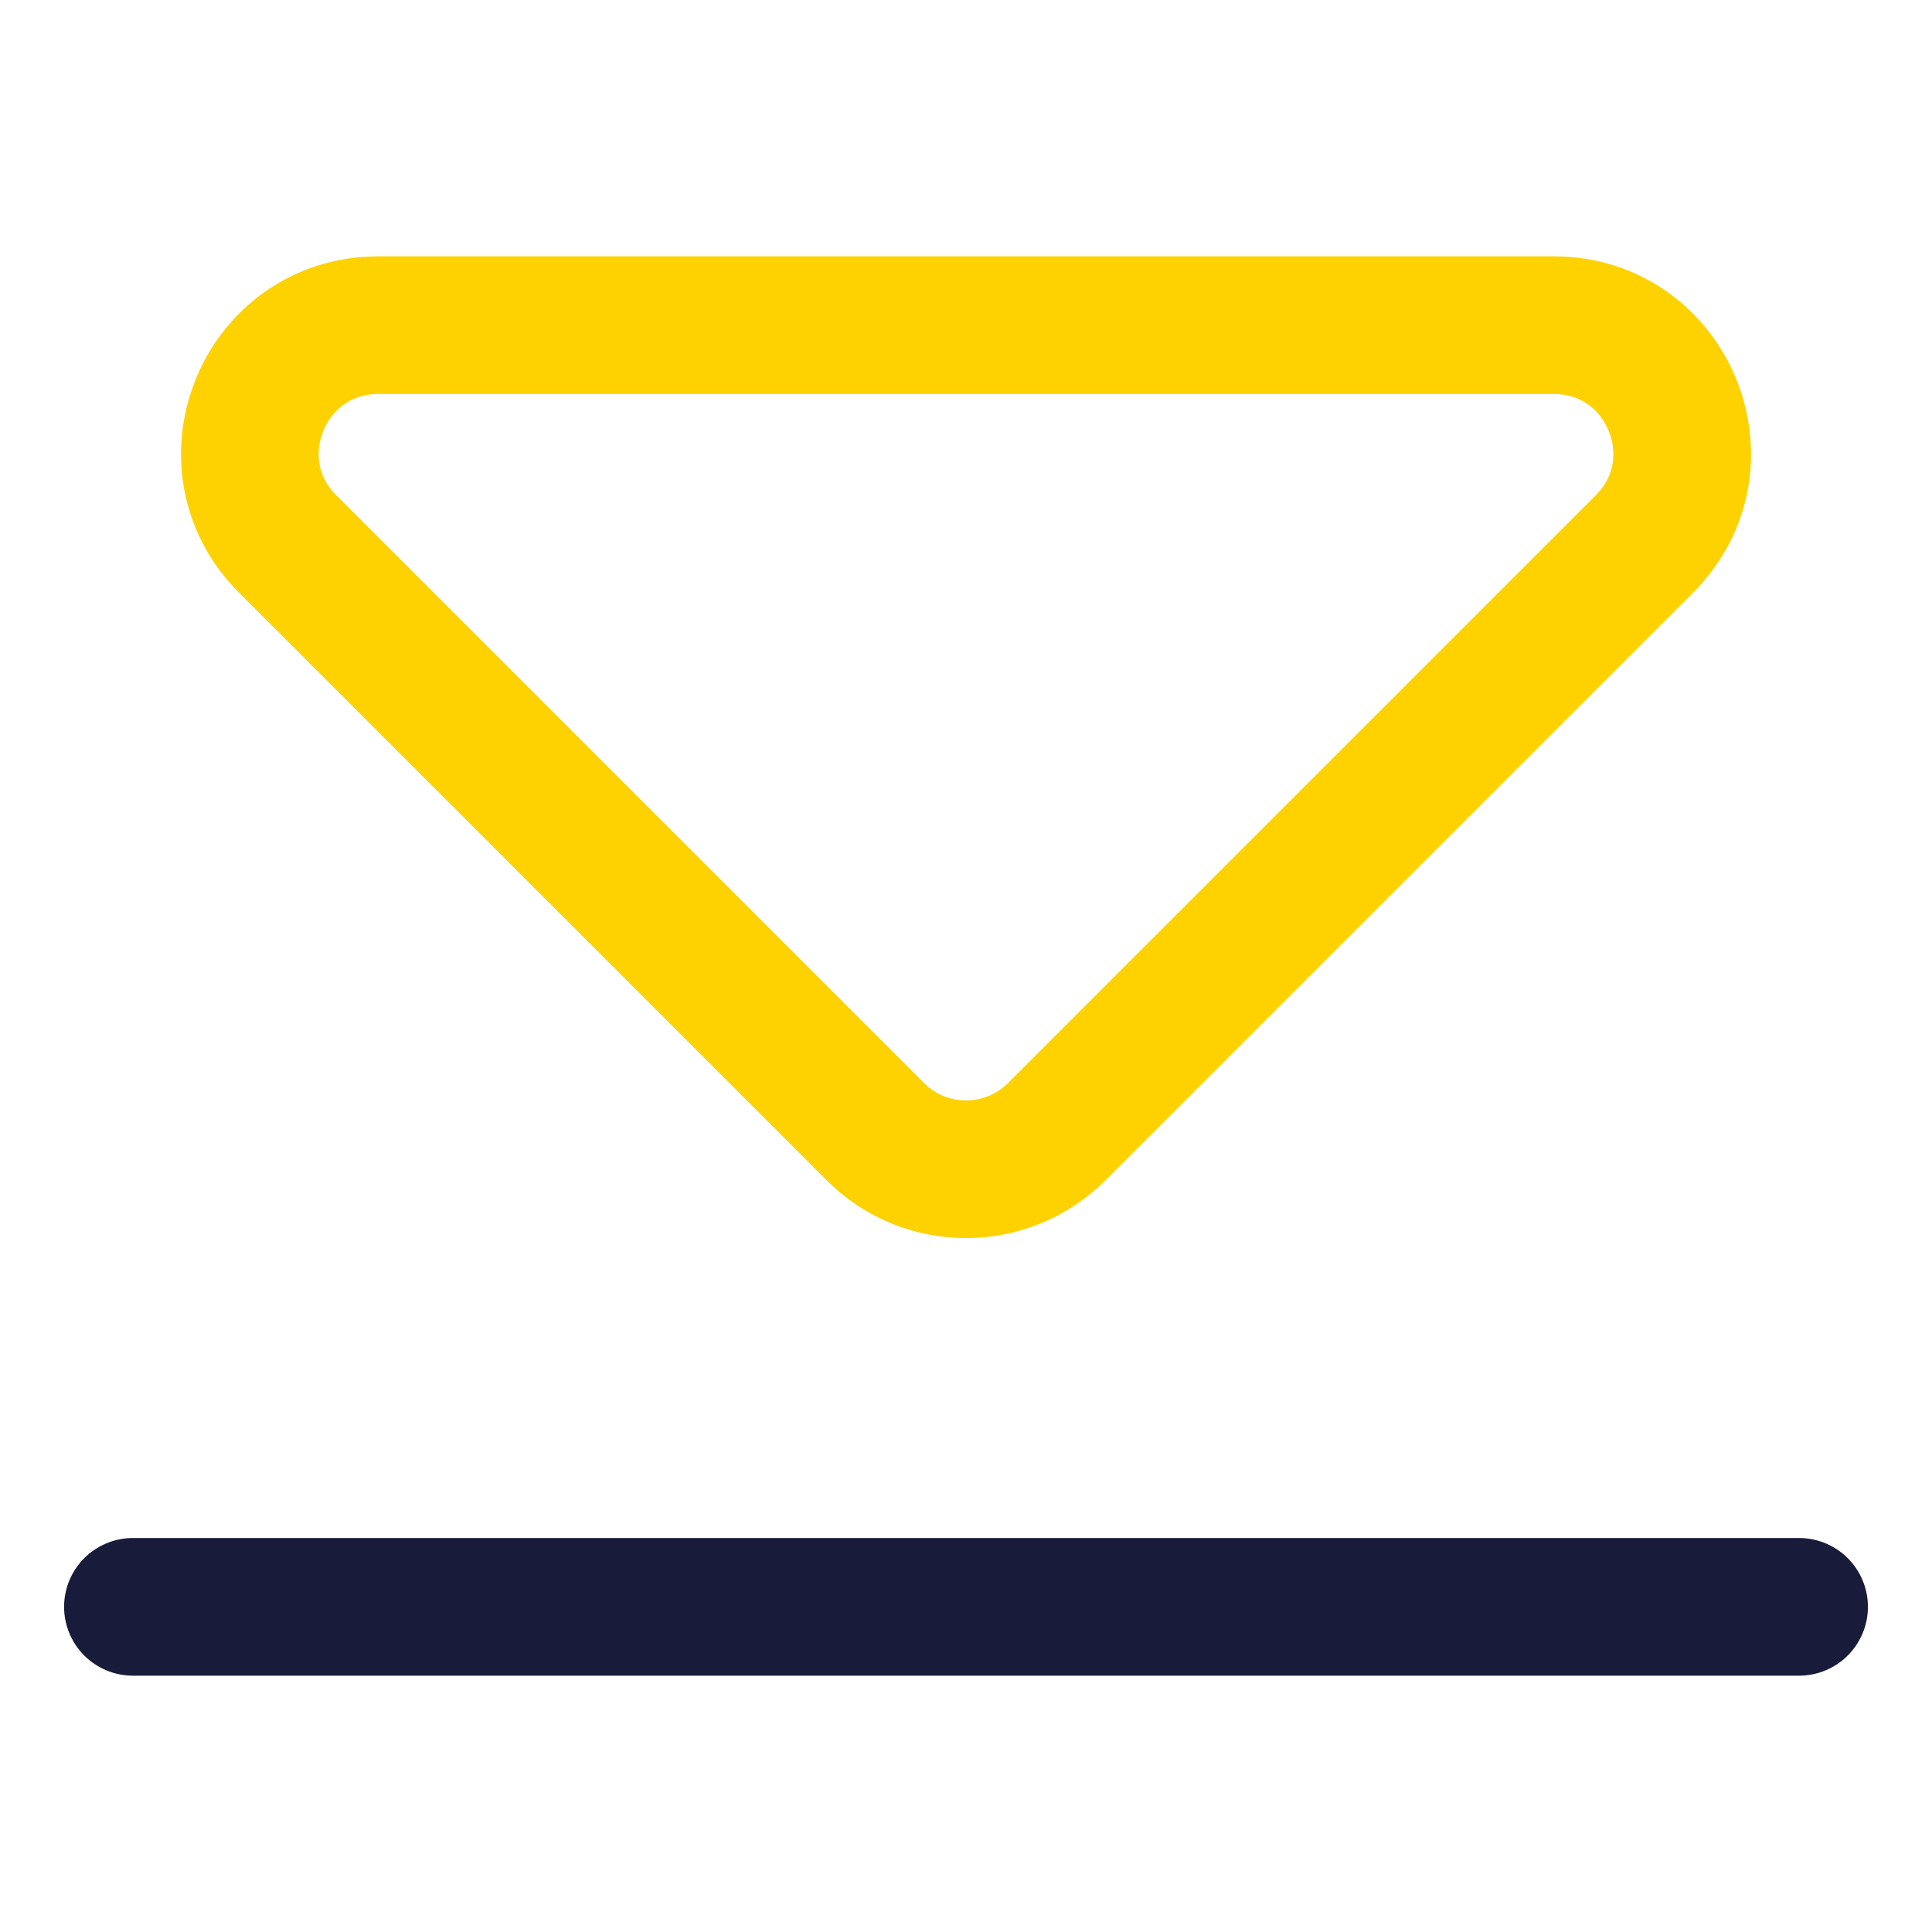
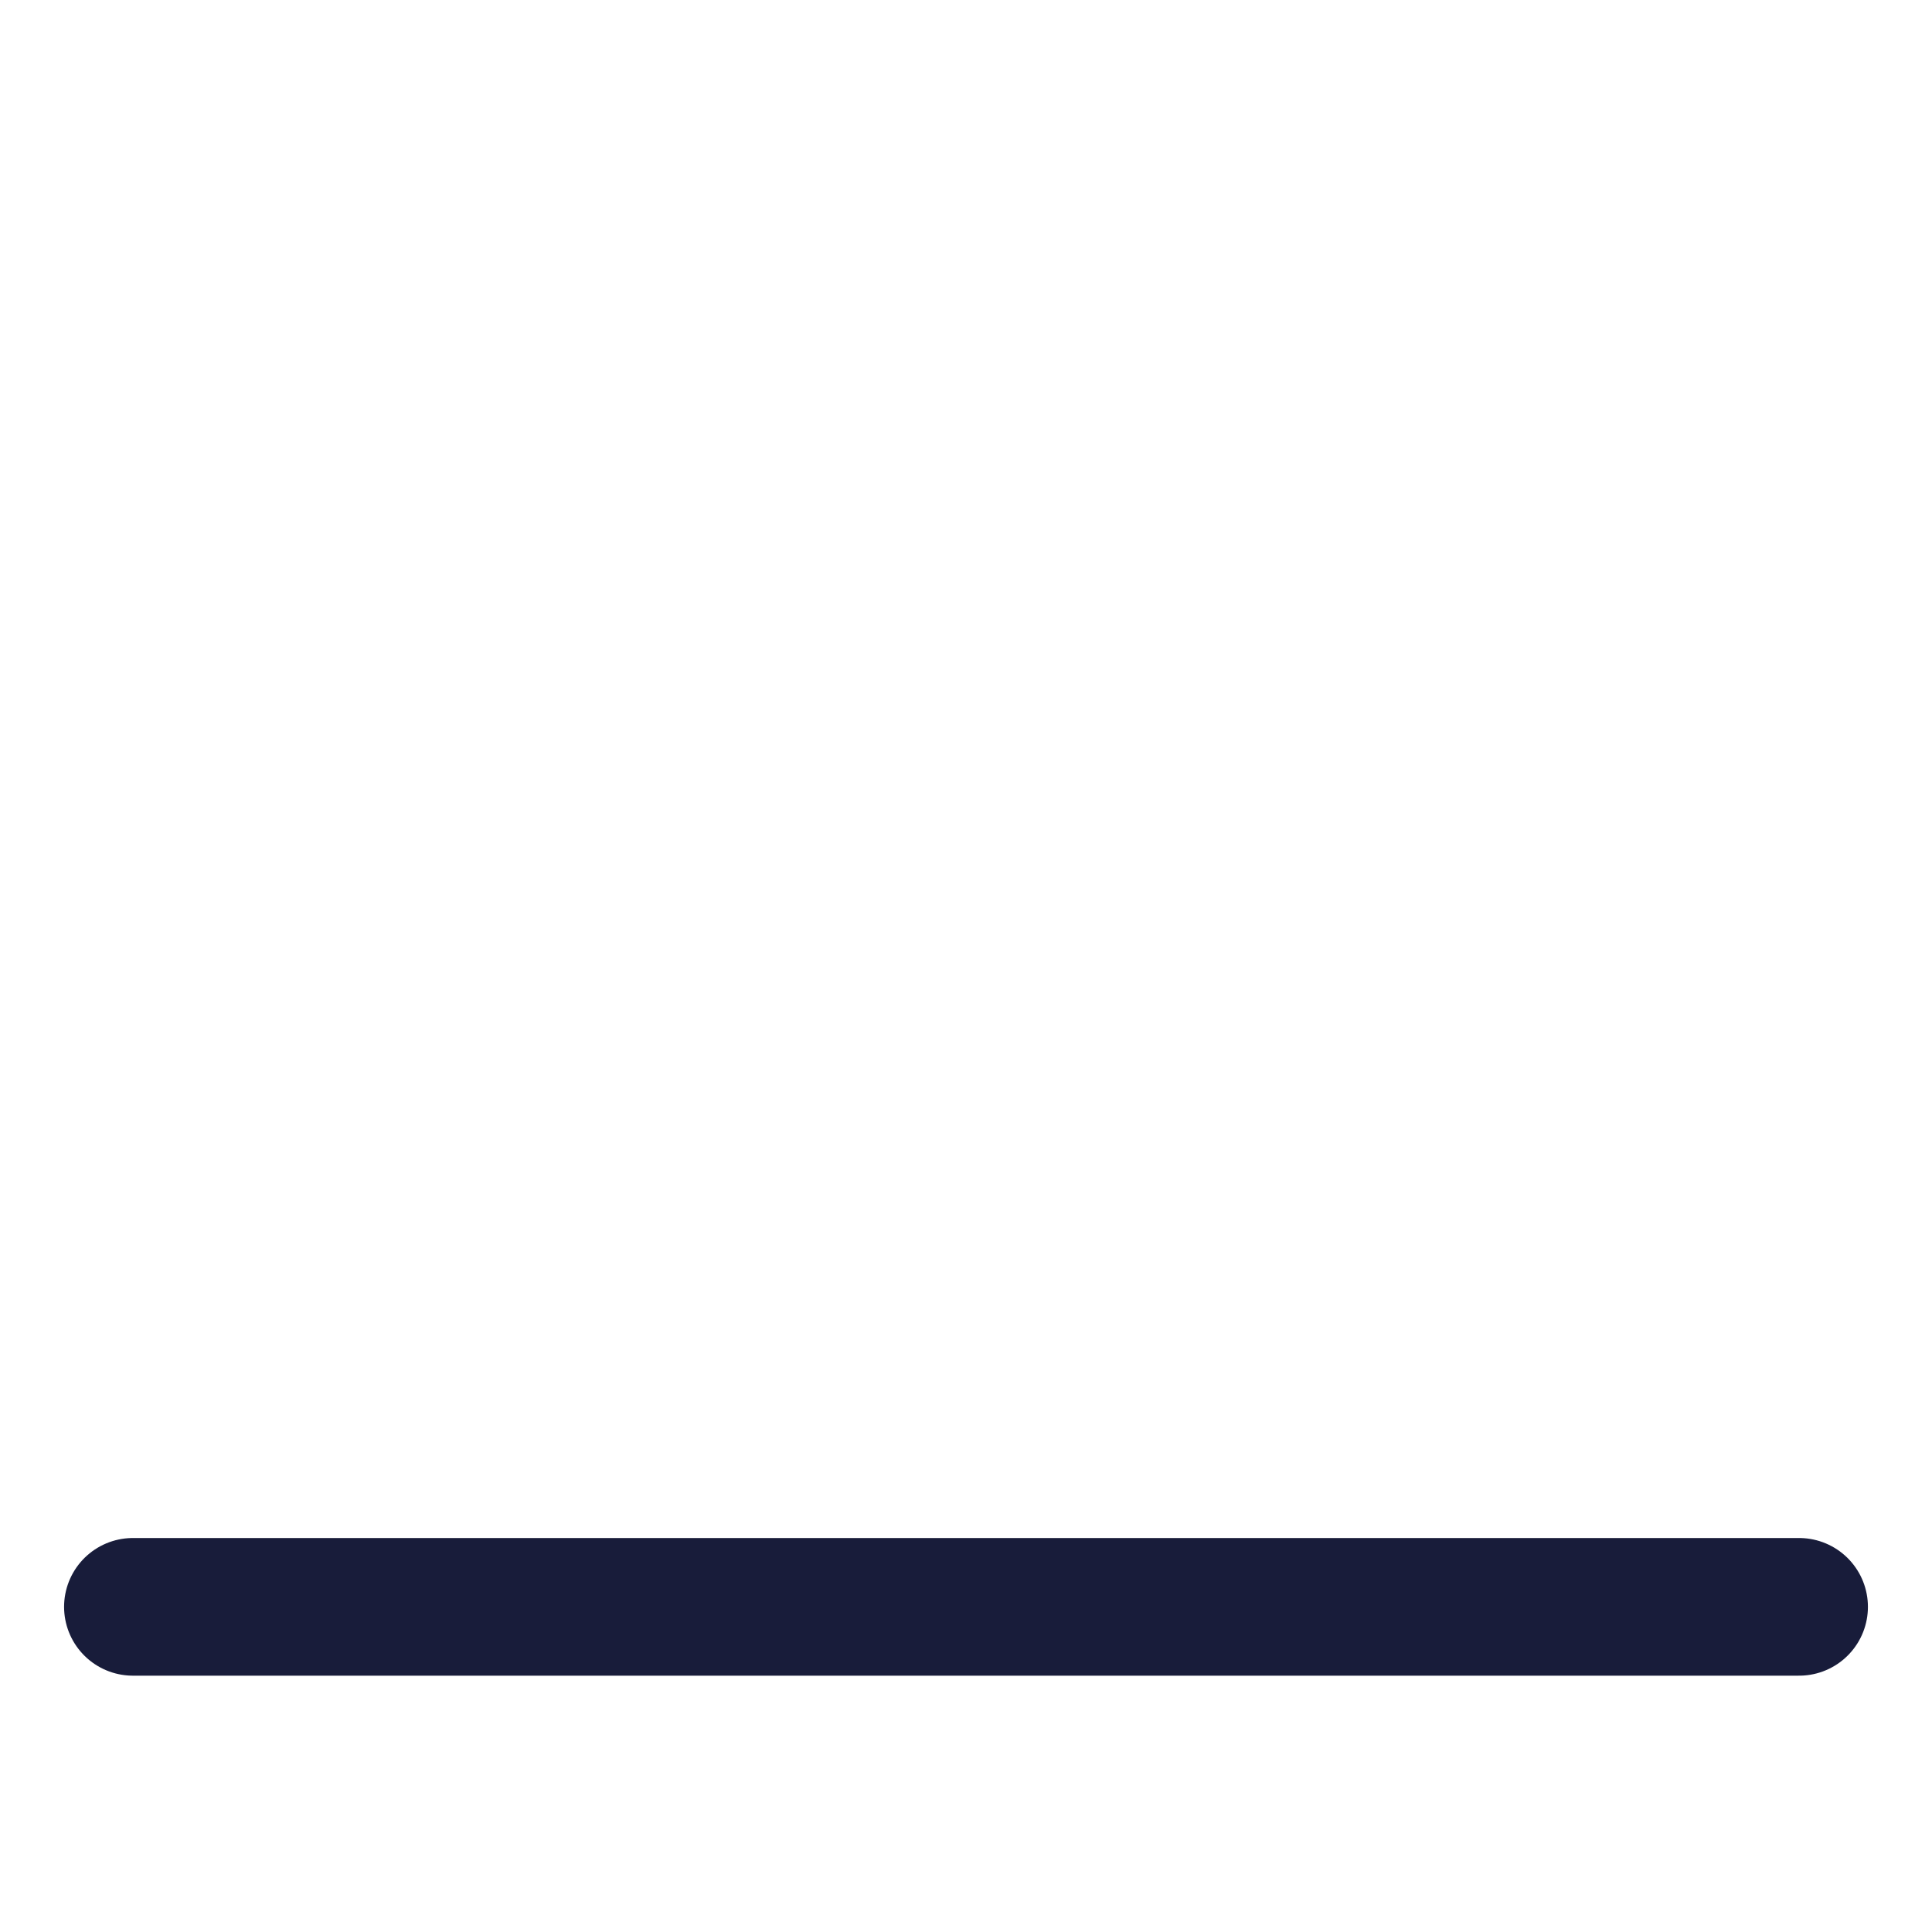
<svg xmlns="http://www.w3.org/2000/svg" width="96" height="96" viewBox="0 0 96 96" fill="none">
  <path d="M6.604 79.843H89.396" stroke="#181C3A" stroke-width="6.84" stroke-linecap="round" stroke-linejoin="round" />
-   <path d="M77.205 16.157H18.795C13.122 16.157 10.28 23.017 14.292 27.029L43.497 56.234C45.984 58.721 50.017 58.721 52.504 56.234L81.709 27.029C85.721 23.017 82.879 16.157 77.205 16.157Z" stroke="#FED200" stroke-width="6.84" stroke-linecap="round" stroke-linejoin="round" />
</svg>